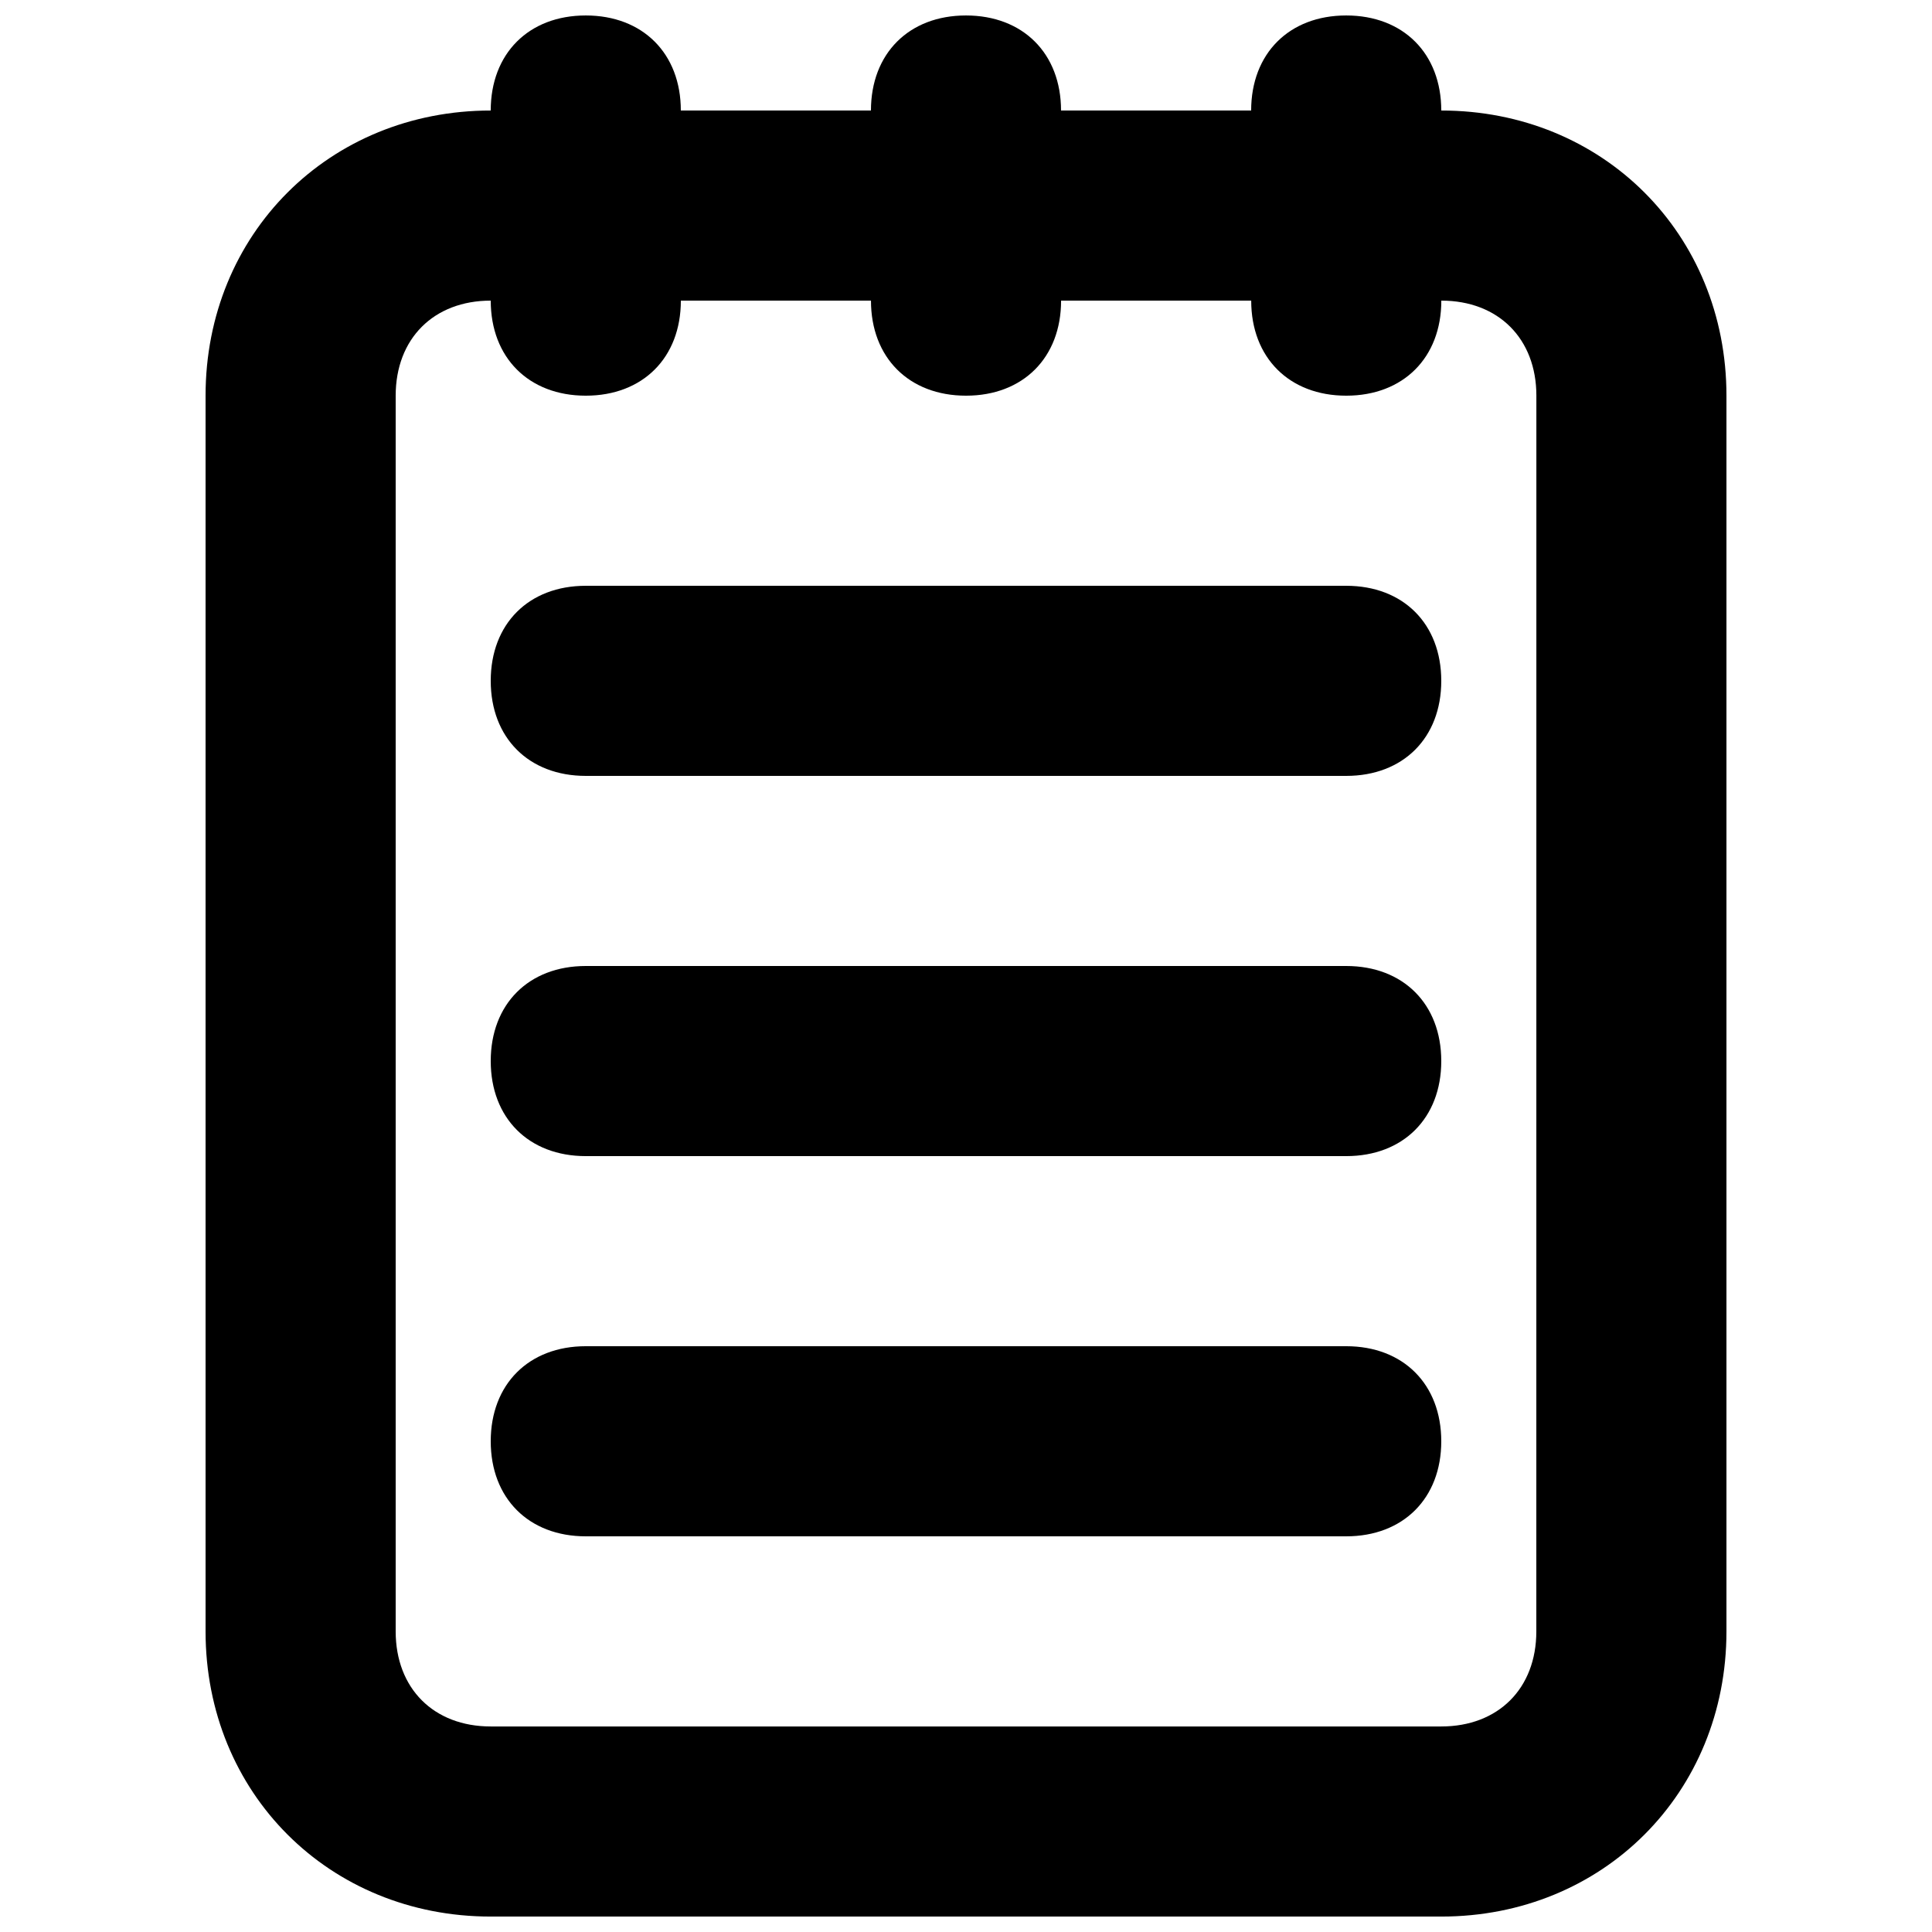
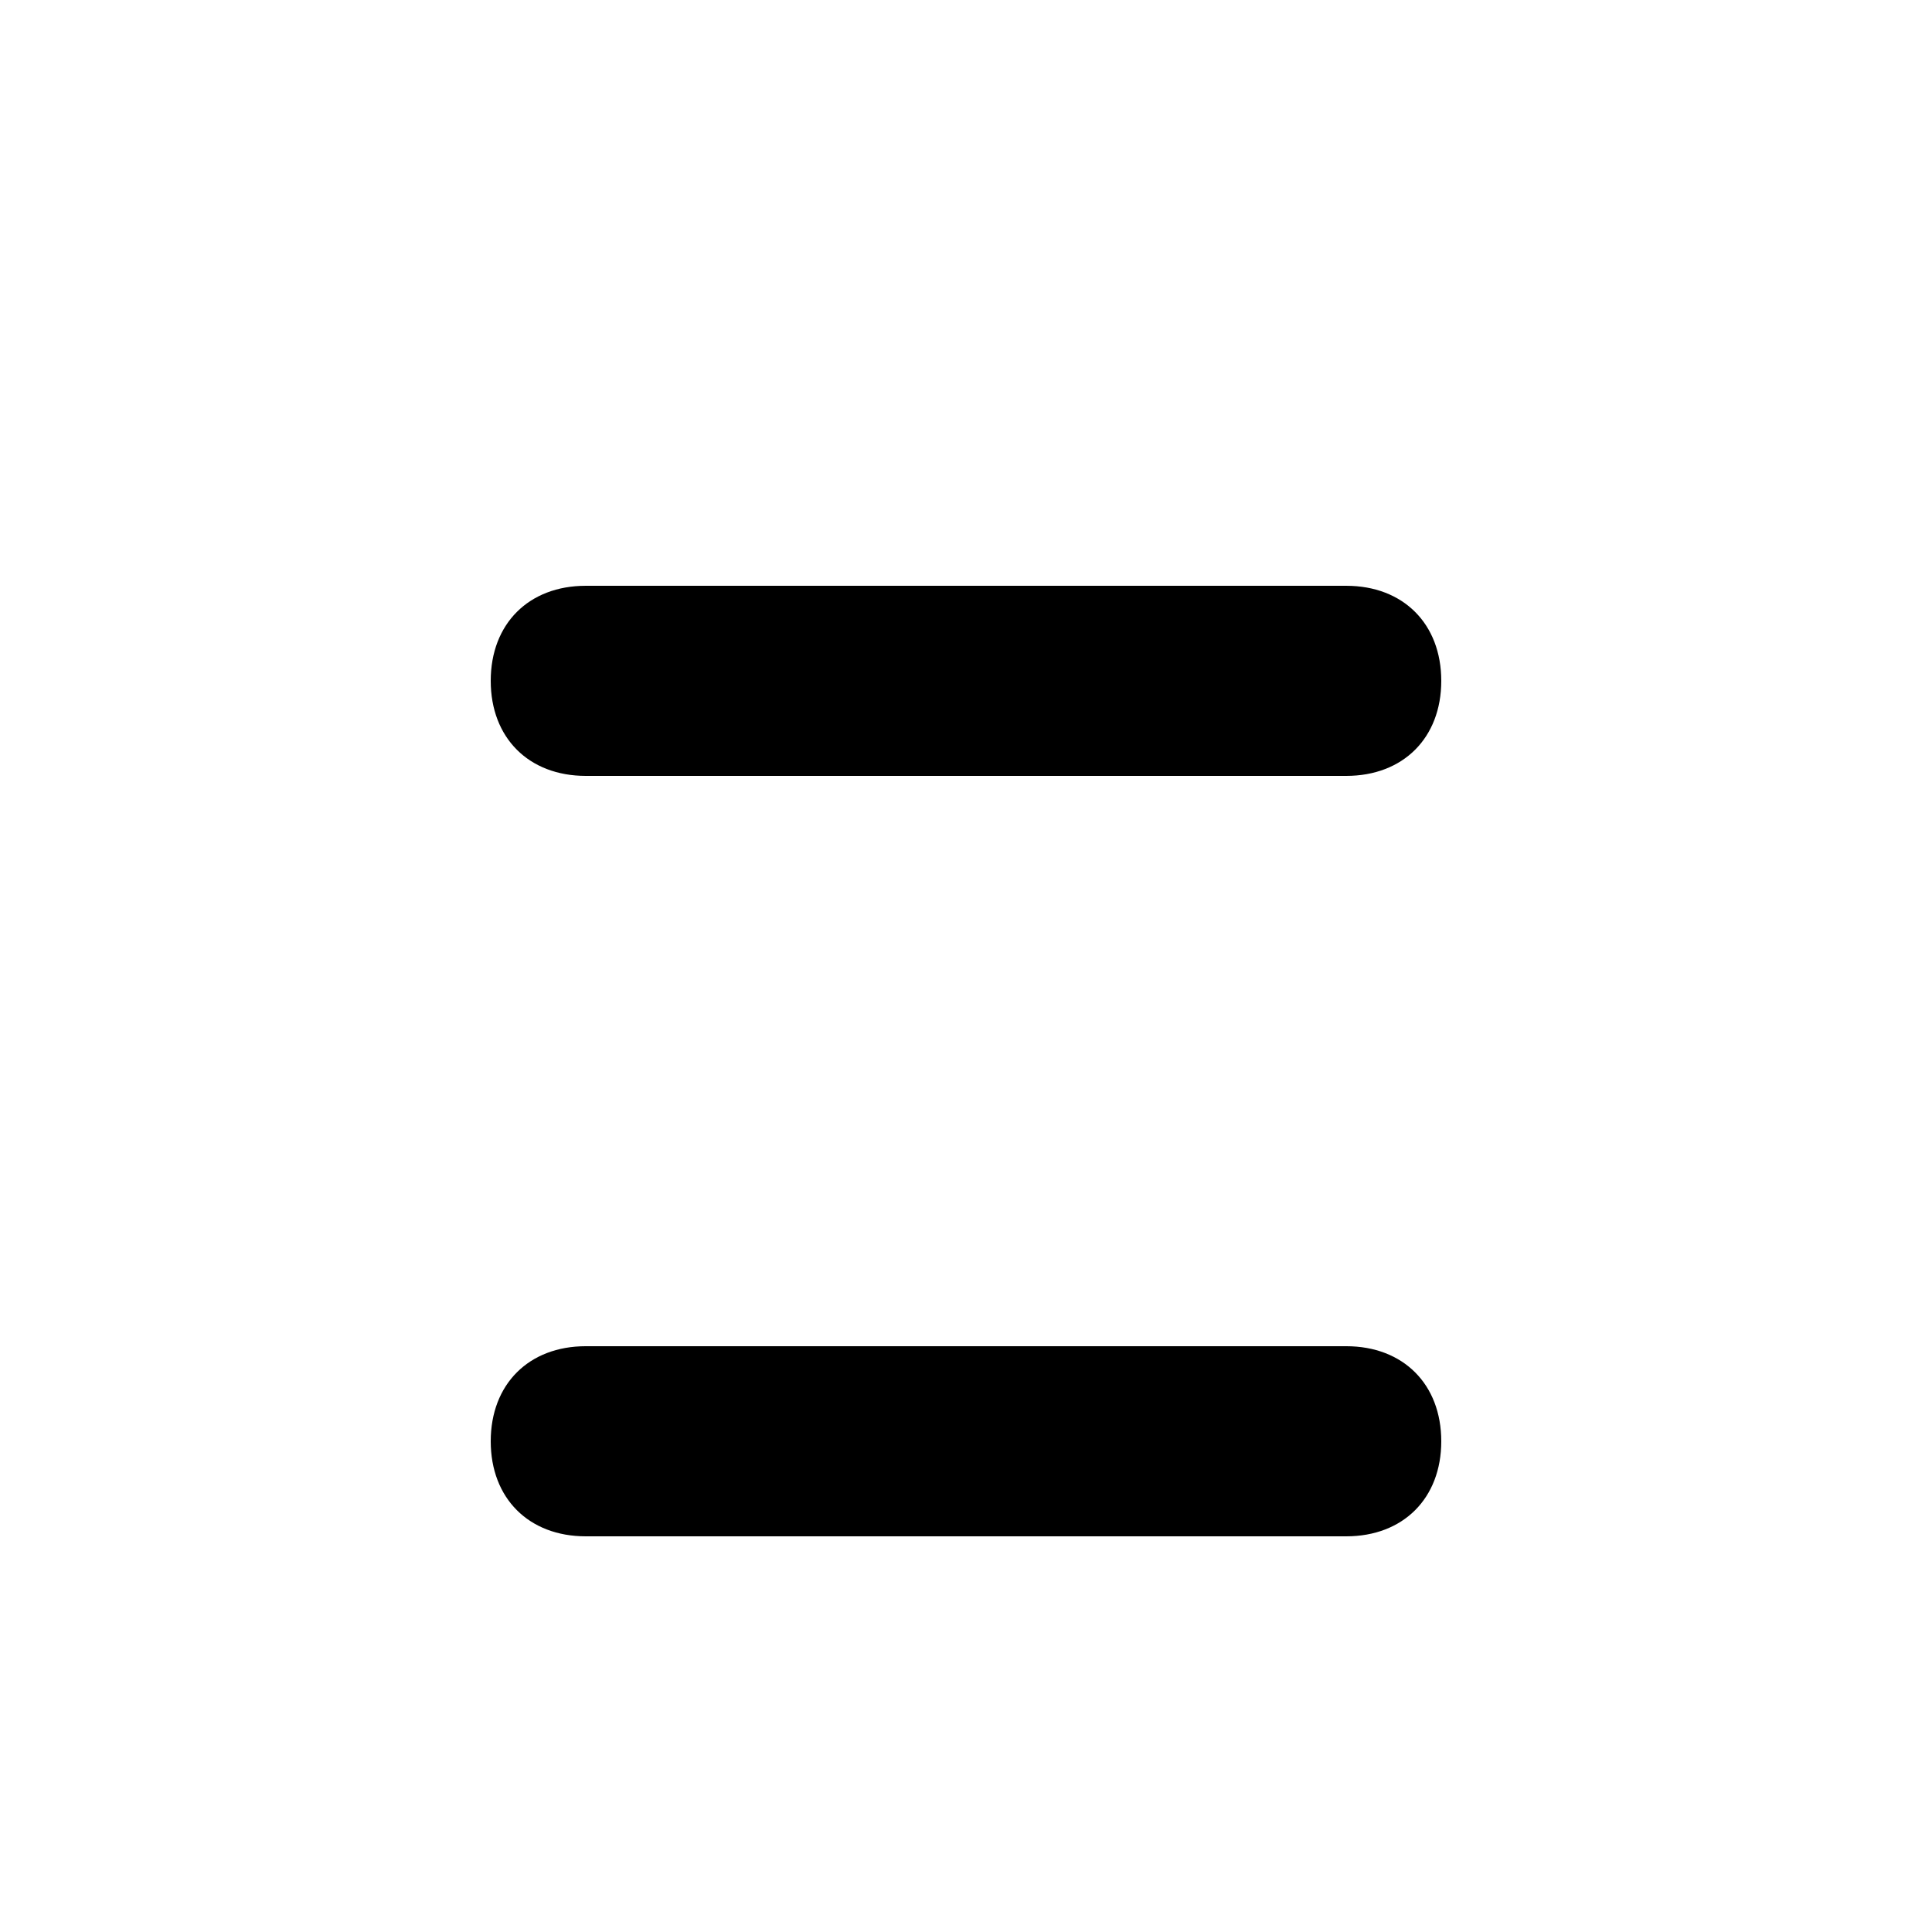
<svg xmlns="http://www.w3.org/2000/svg" width="800px" height="800px" version="1.1" viewBox="144 144 512 512">
  <defs>
    <clipPath id="a">
-       <path d="m198 148.09h404v503.81h-404z" />
-     </clipPath>
+       </clipPath>
  </defs>
  <g clip-path="url(#a)">
-     <path d="m525.95 173.29c0-15.113-10.078-25.191-25.191-25.191-15.113 0-25.191 10.078-25.191 25.191h-50.383c0-15.113-10.078-25.191-25.191-25.191-15.109 0-25.184 10.078-25.184 25.191h-50.383c0-15.113-10.078-25.191-25.191-25.191s-25.188 10.078-25.188 25.191c-42.824 0-75.57 32.746-75.57 75.57v327.48c0 42.824 32.746 75.57 75.57 75.57h251.91c42.824 0 75.57-32.746 75.57-75.57v-327.48c0-42.824-32.75-75.57-75.574-75.57zm25.191 403.05c0 15.113-10.078 25.191-25.191 25.191h-251.9c-15.113 0-25.191-10.078-25.191-25.191v-327.48c0-15.113 10.078-25.191 25.191-25.191 0 15.113 10.078 25.191 25.191 25.191s25.191-10.078 25.191-25.191h50.383c0 15.113 10.078 25.191 25.191 25.191 15.113 0 25.191-10.078 25.191-25.191h50.383c0 15.113 10.078 25.191 25.191 25.191s25.191-10.078 25.191-25.191c15.113 0 25.191 10.078 25.191 25.191z" />
+     <path d="m525.95 173.29c0-15.113-10.078-25.191-25.191-25.191-15.113 0-25.191 10.078-25.191 25.191h-50.383c0-15.113-10.078-25.191-25.191-25.191-15.109 0-25.184 10.078-25.184 25.191h-50.383c0-15.113-10.078-25.191-25.191-25.191s-25.188 10.078-25.188 25.191v327.48c0 42.824 32.746 75.57 75.57 75.57h251.91c42.824 0 75.57-32.746 75.57-75.57v-327.48c0-42.824-32.75-75.57-75.574-75.57zm25.191 403.05c0 15.113-10.078 25.191-25.191 25.191h-251.9c-15.113 0-25.191-10.078-25.191-25.191v-327.48c0-15.113 10.078-25.191 25.191-25.191 0 15.113 10.078 25.191 25.191 25.191s25.191-10.078 25.191-25.191h50.383c0 15.113 10.078 25.191 25.191 25.191 15.113 0 25.191-10.078 25.191-25.191h50.383c0 15.113 10.078 25.191 25.191 25.191s25.191-10.078 25.191-25.191c15.113 0 25.191 10.078 25.191 25.191z" />
  </g>
  <path d="m500.76 299.24h-201.52c-15.117 0-25.191 10.074-25.191 25.188s10.078 25.191 25.191 25.191h201.52c15.113 0 25.191-10.078 25.191-25.191-0.004-15.113-10.078-25.188-25.191-25.188z" />
-   <path d="m500.76 400h-201.52c-15.113 0-25.191 10.078-25.191 25.191 0 15.113 10.078 25.191 25.191 25.191h201.52c15.113 0 25.191-10.078 25.191-25.191-0.004-15.117-10.078-25.191-25.191-25.191z" />
  <path d="m500.76 500.76h-201.52c-15.113 0-25.191 10.078-25.191 25.191s10.078 25.191 25.191 25.191h201.52c15.113 0 25.191-10.078 25.191-25.191-0.004-15.117-10.078-25.191-25.191-25.191z" />
</svg>